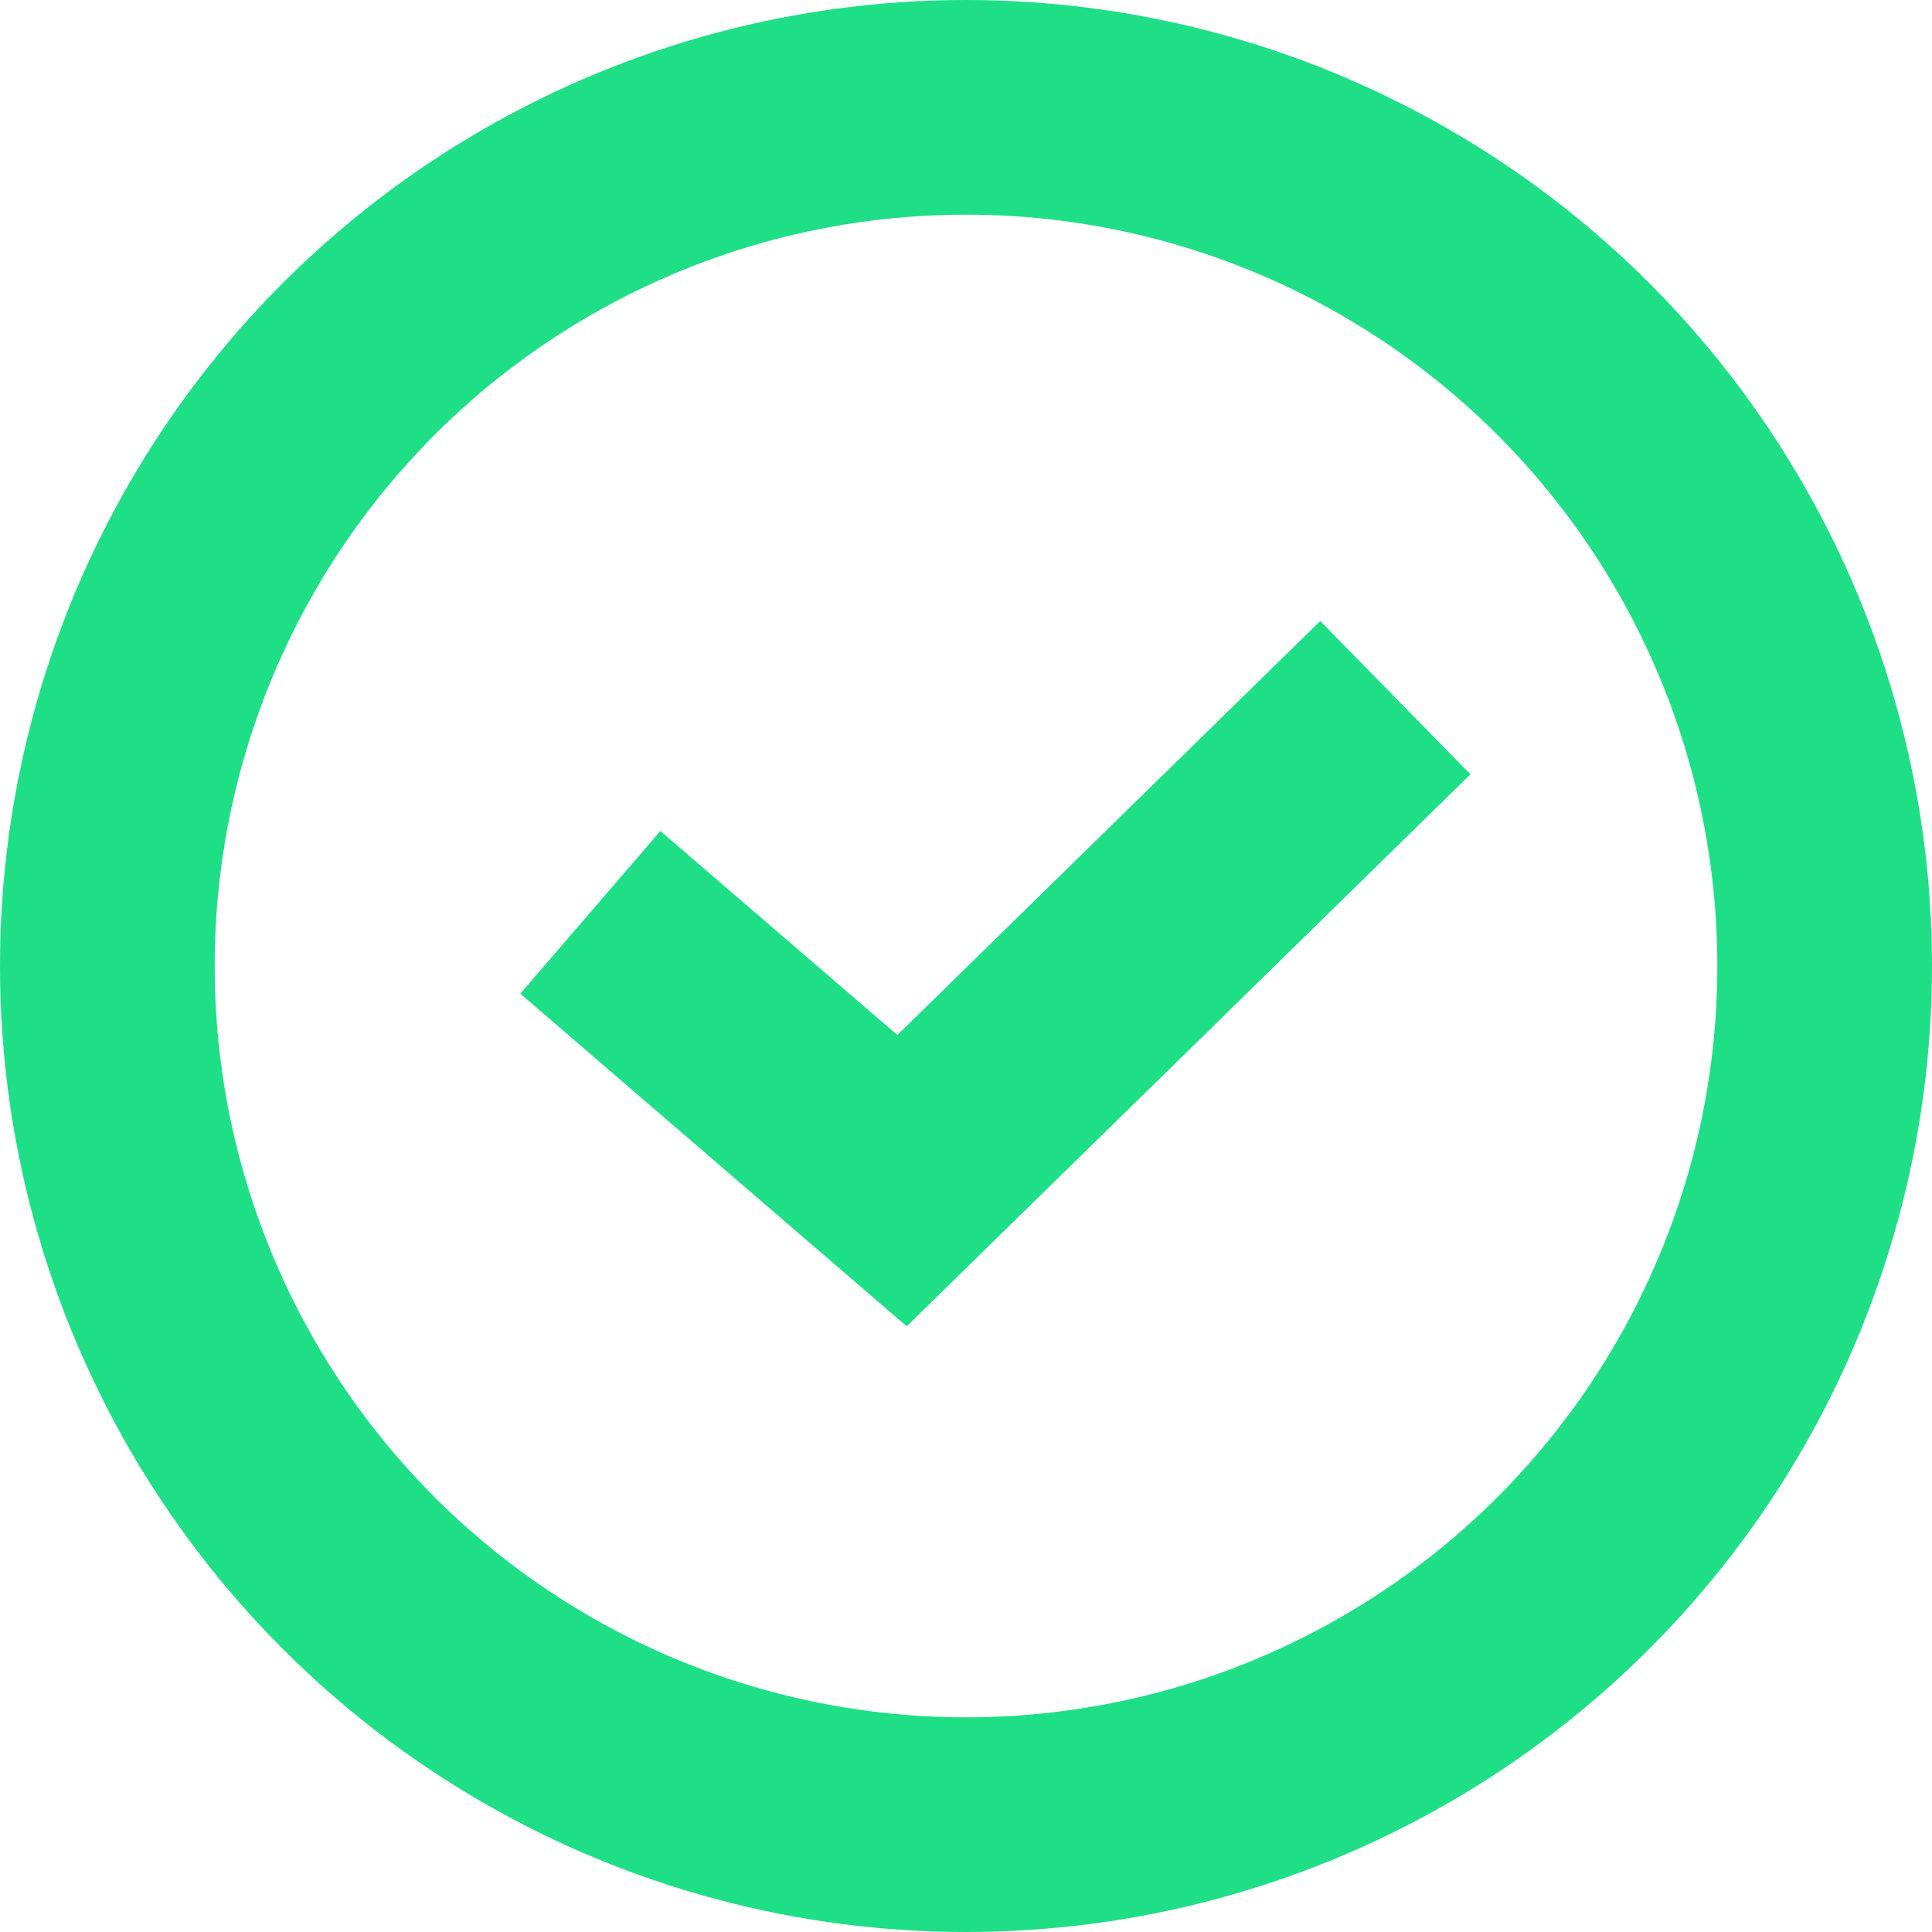
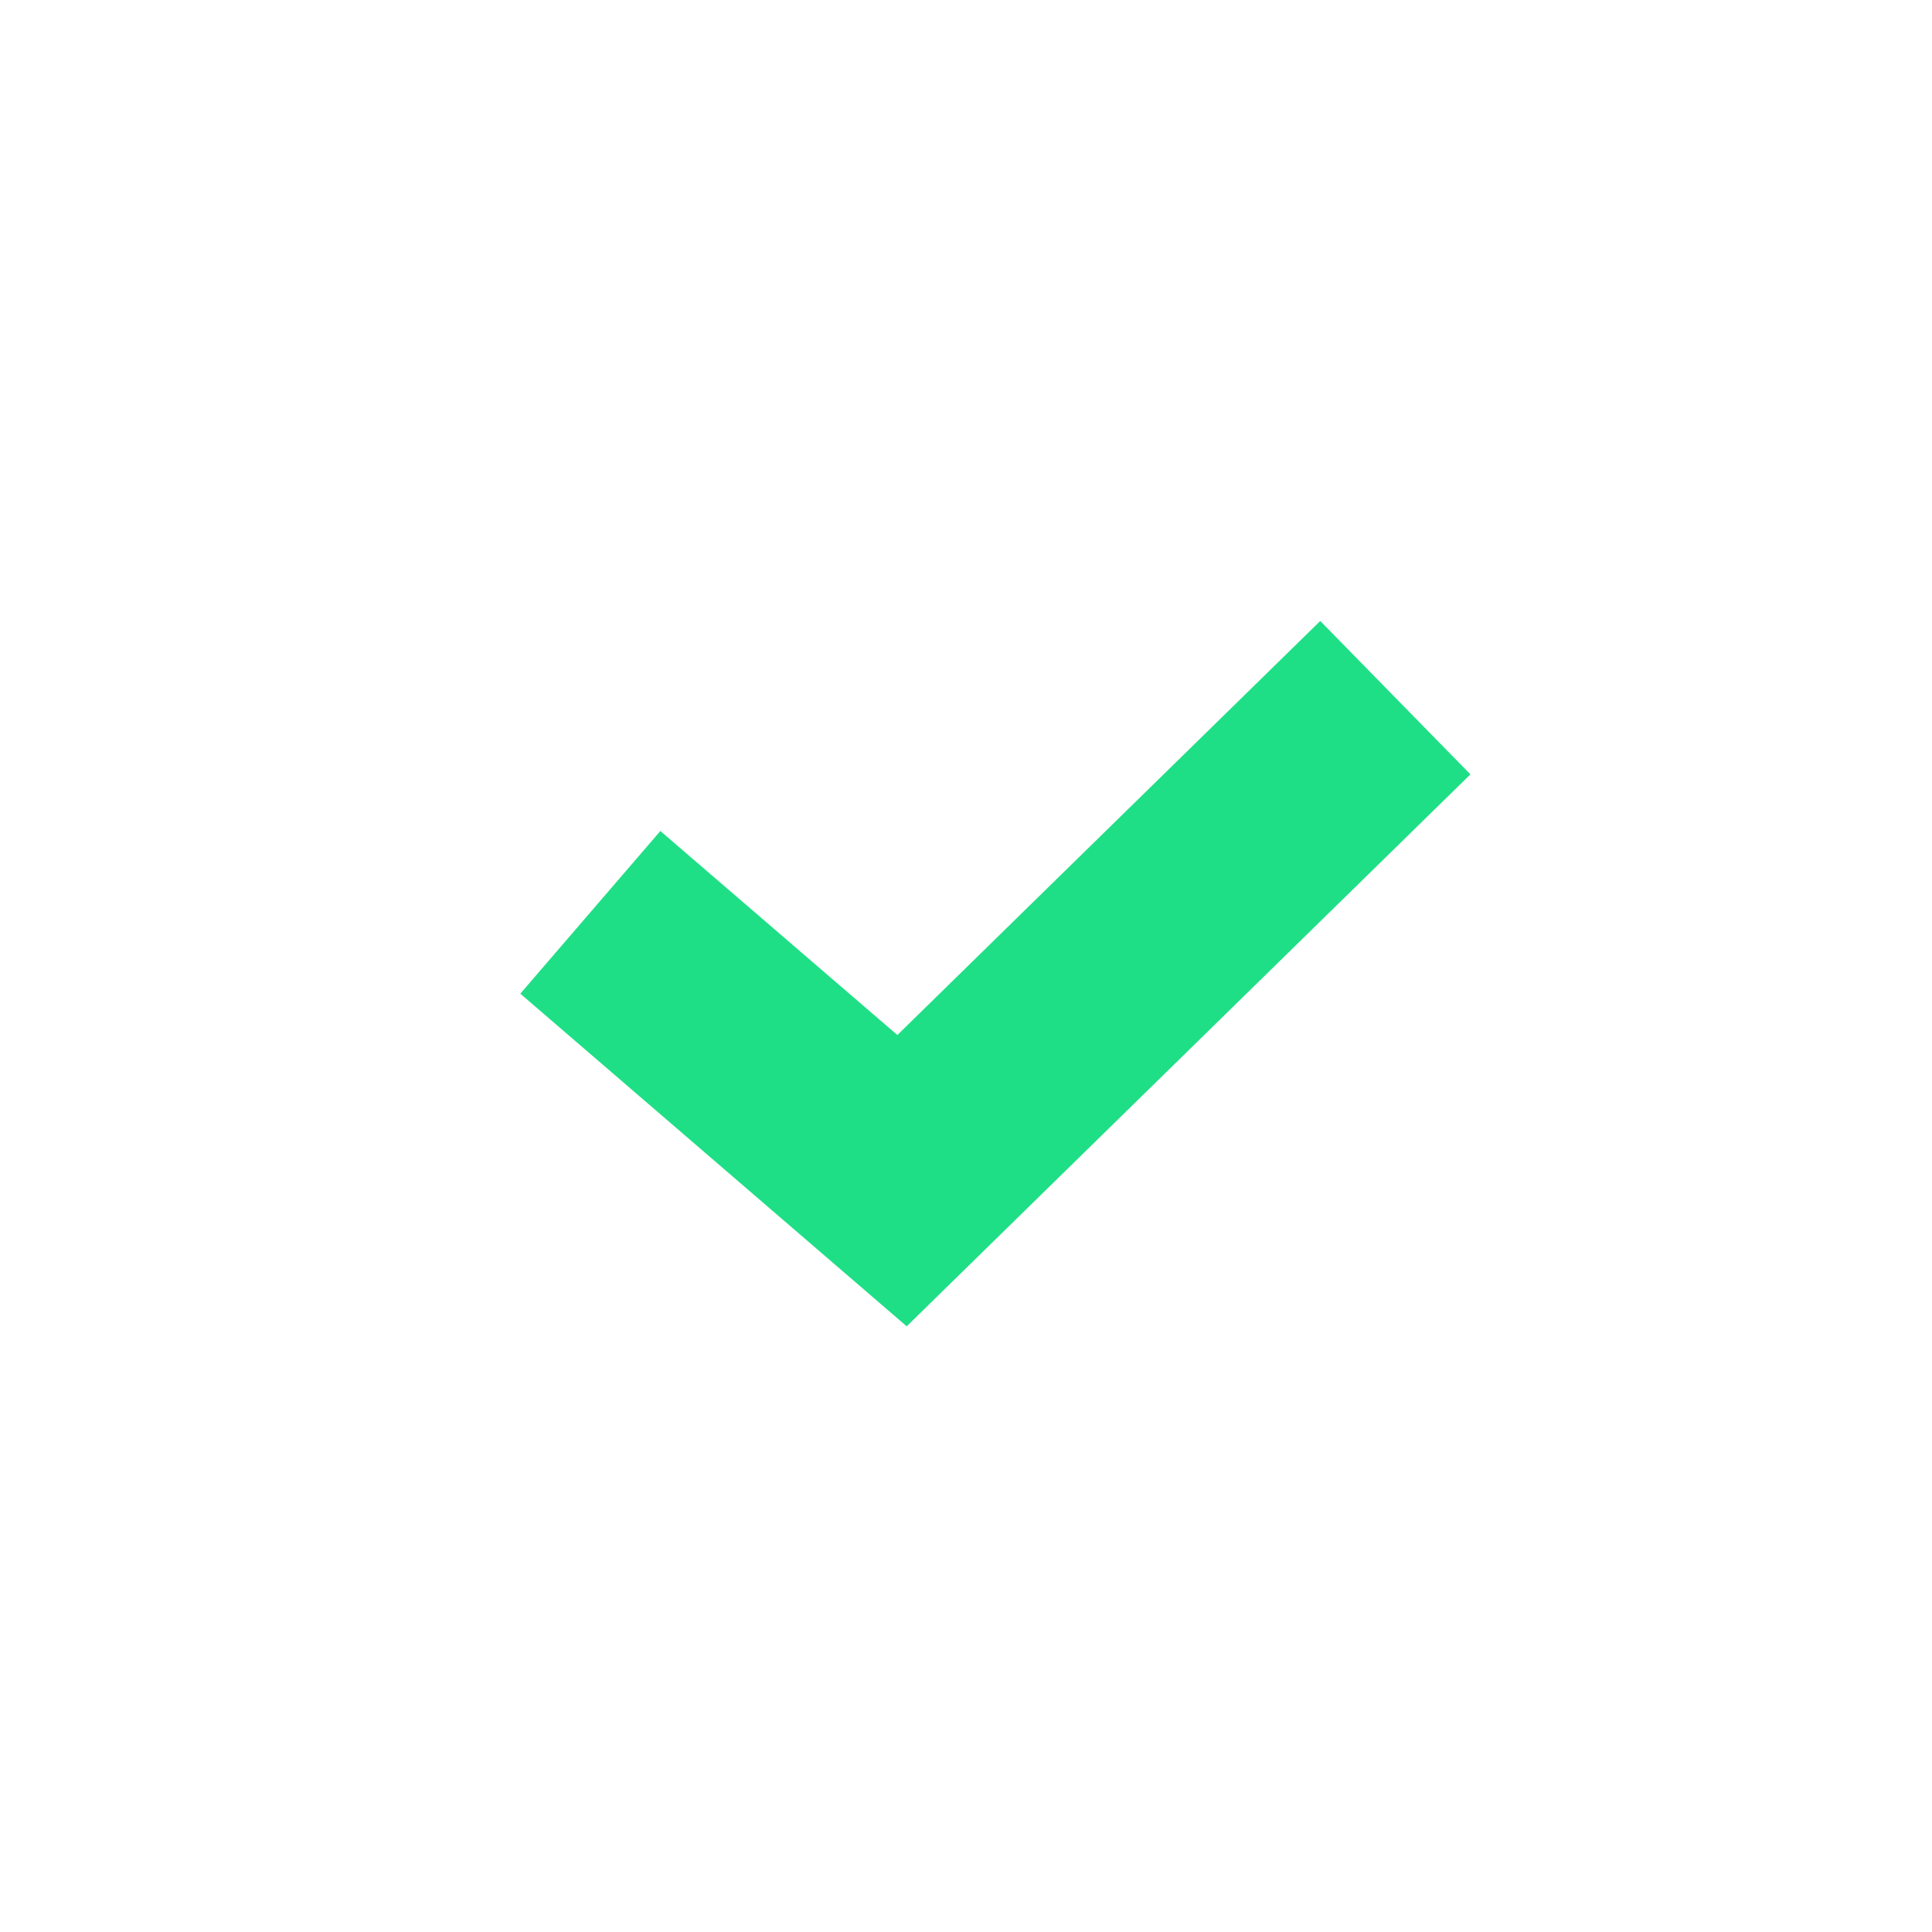
<svg xmlns="http://www.w3.org/2000/svg" width="18" height="18" viewBox="0 0 18 18" fill="none">
-   <circle cx="9" cy="9" r="8" stroke="#1FDF86" stroke-width="2" />
  <path d="M5.5 8.5L8.404 11L13 6.5" stroke="#1FDF86" stroke-width="2" />
</svg>